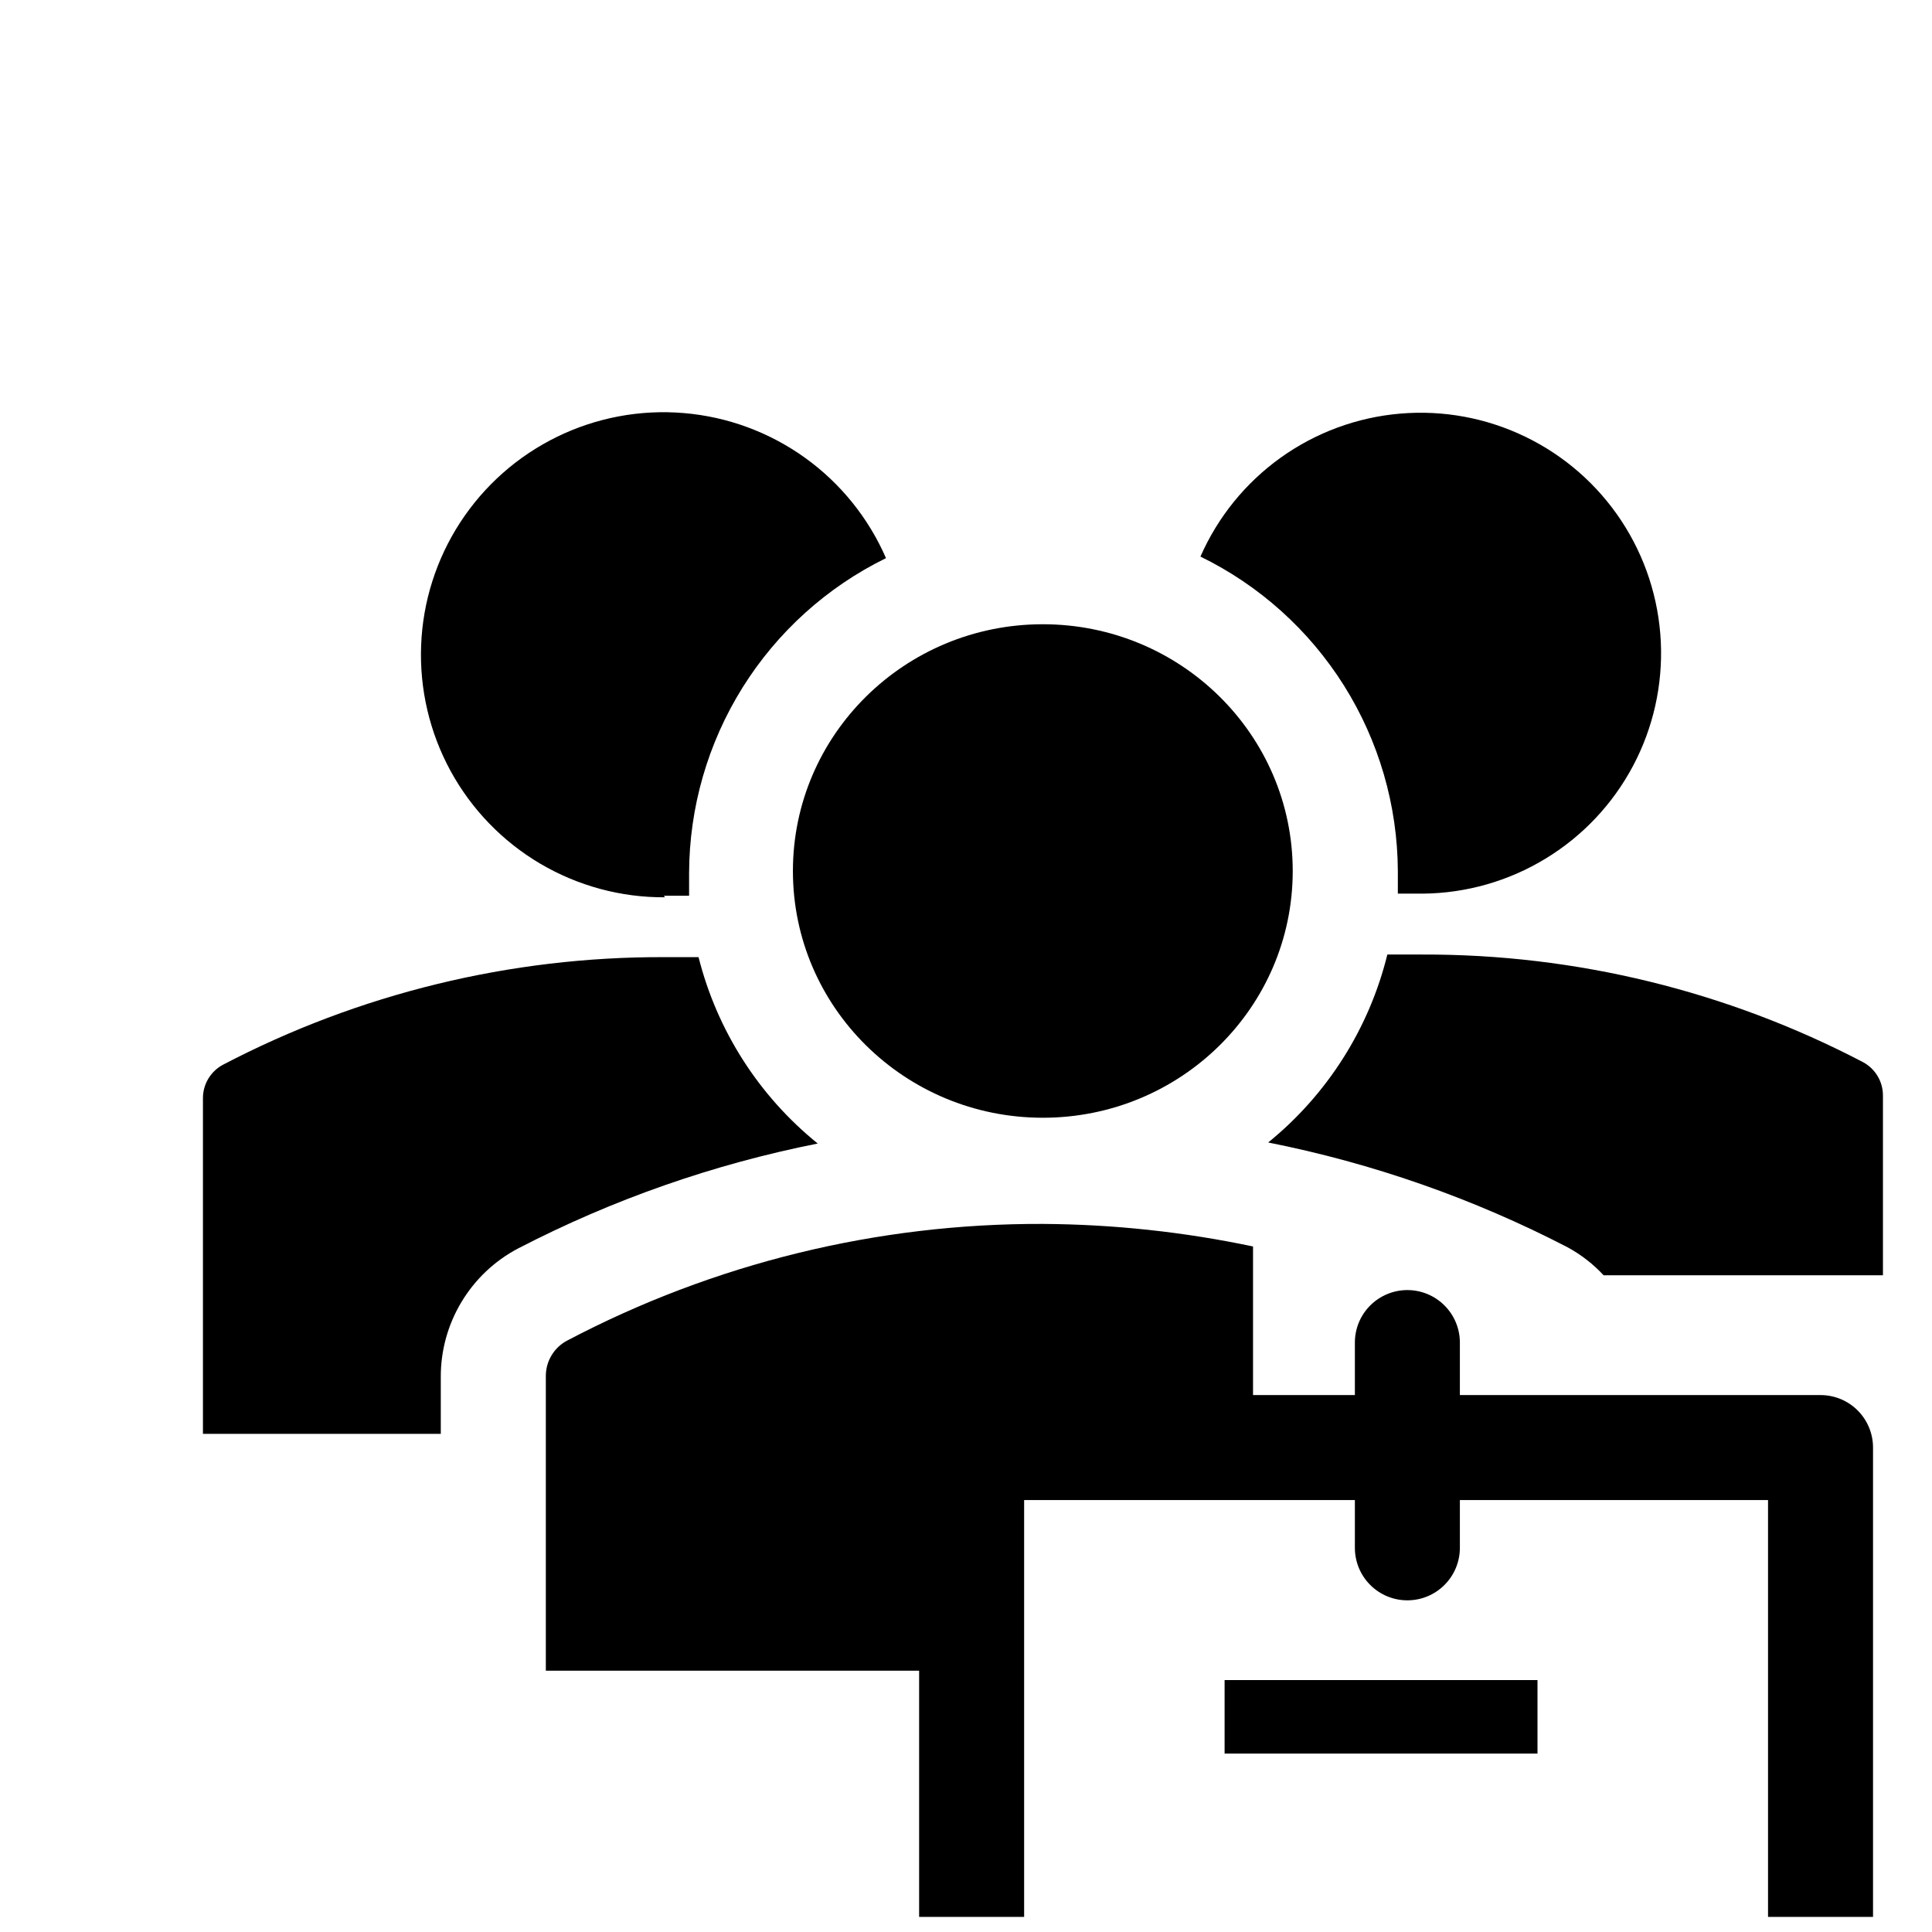
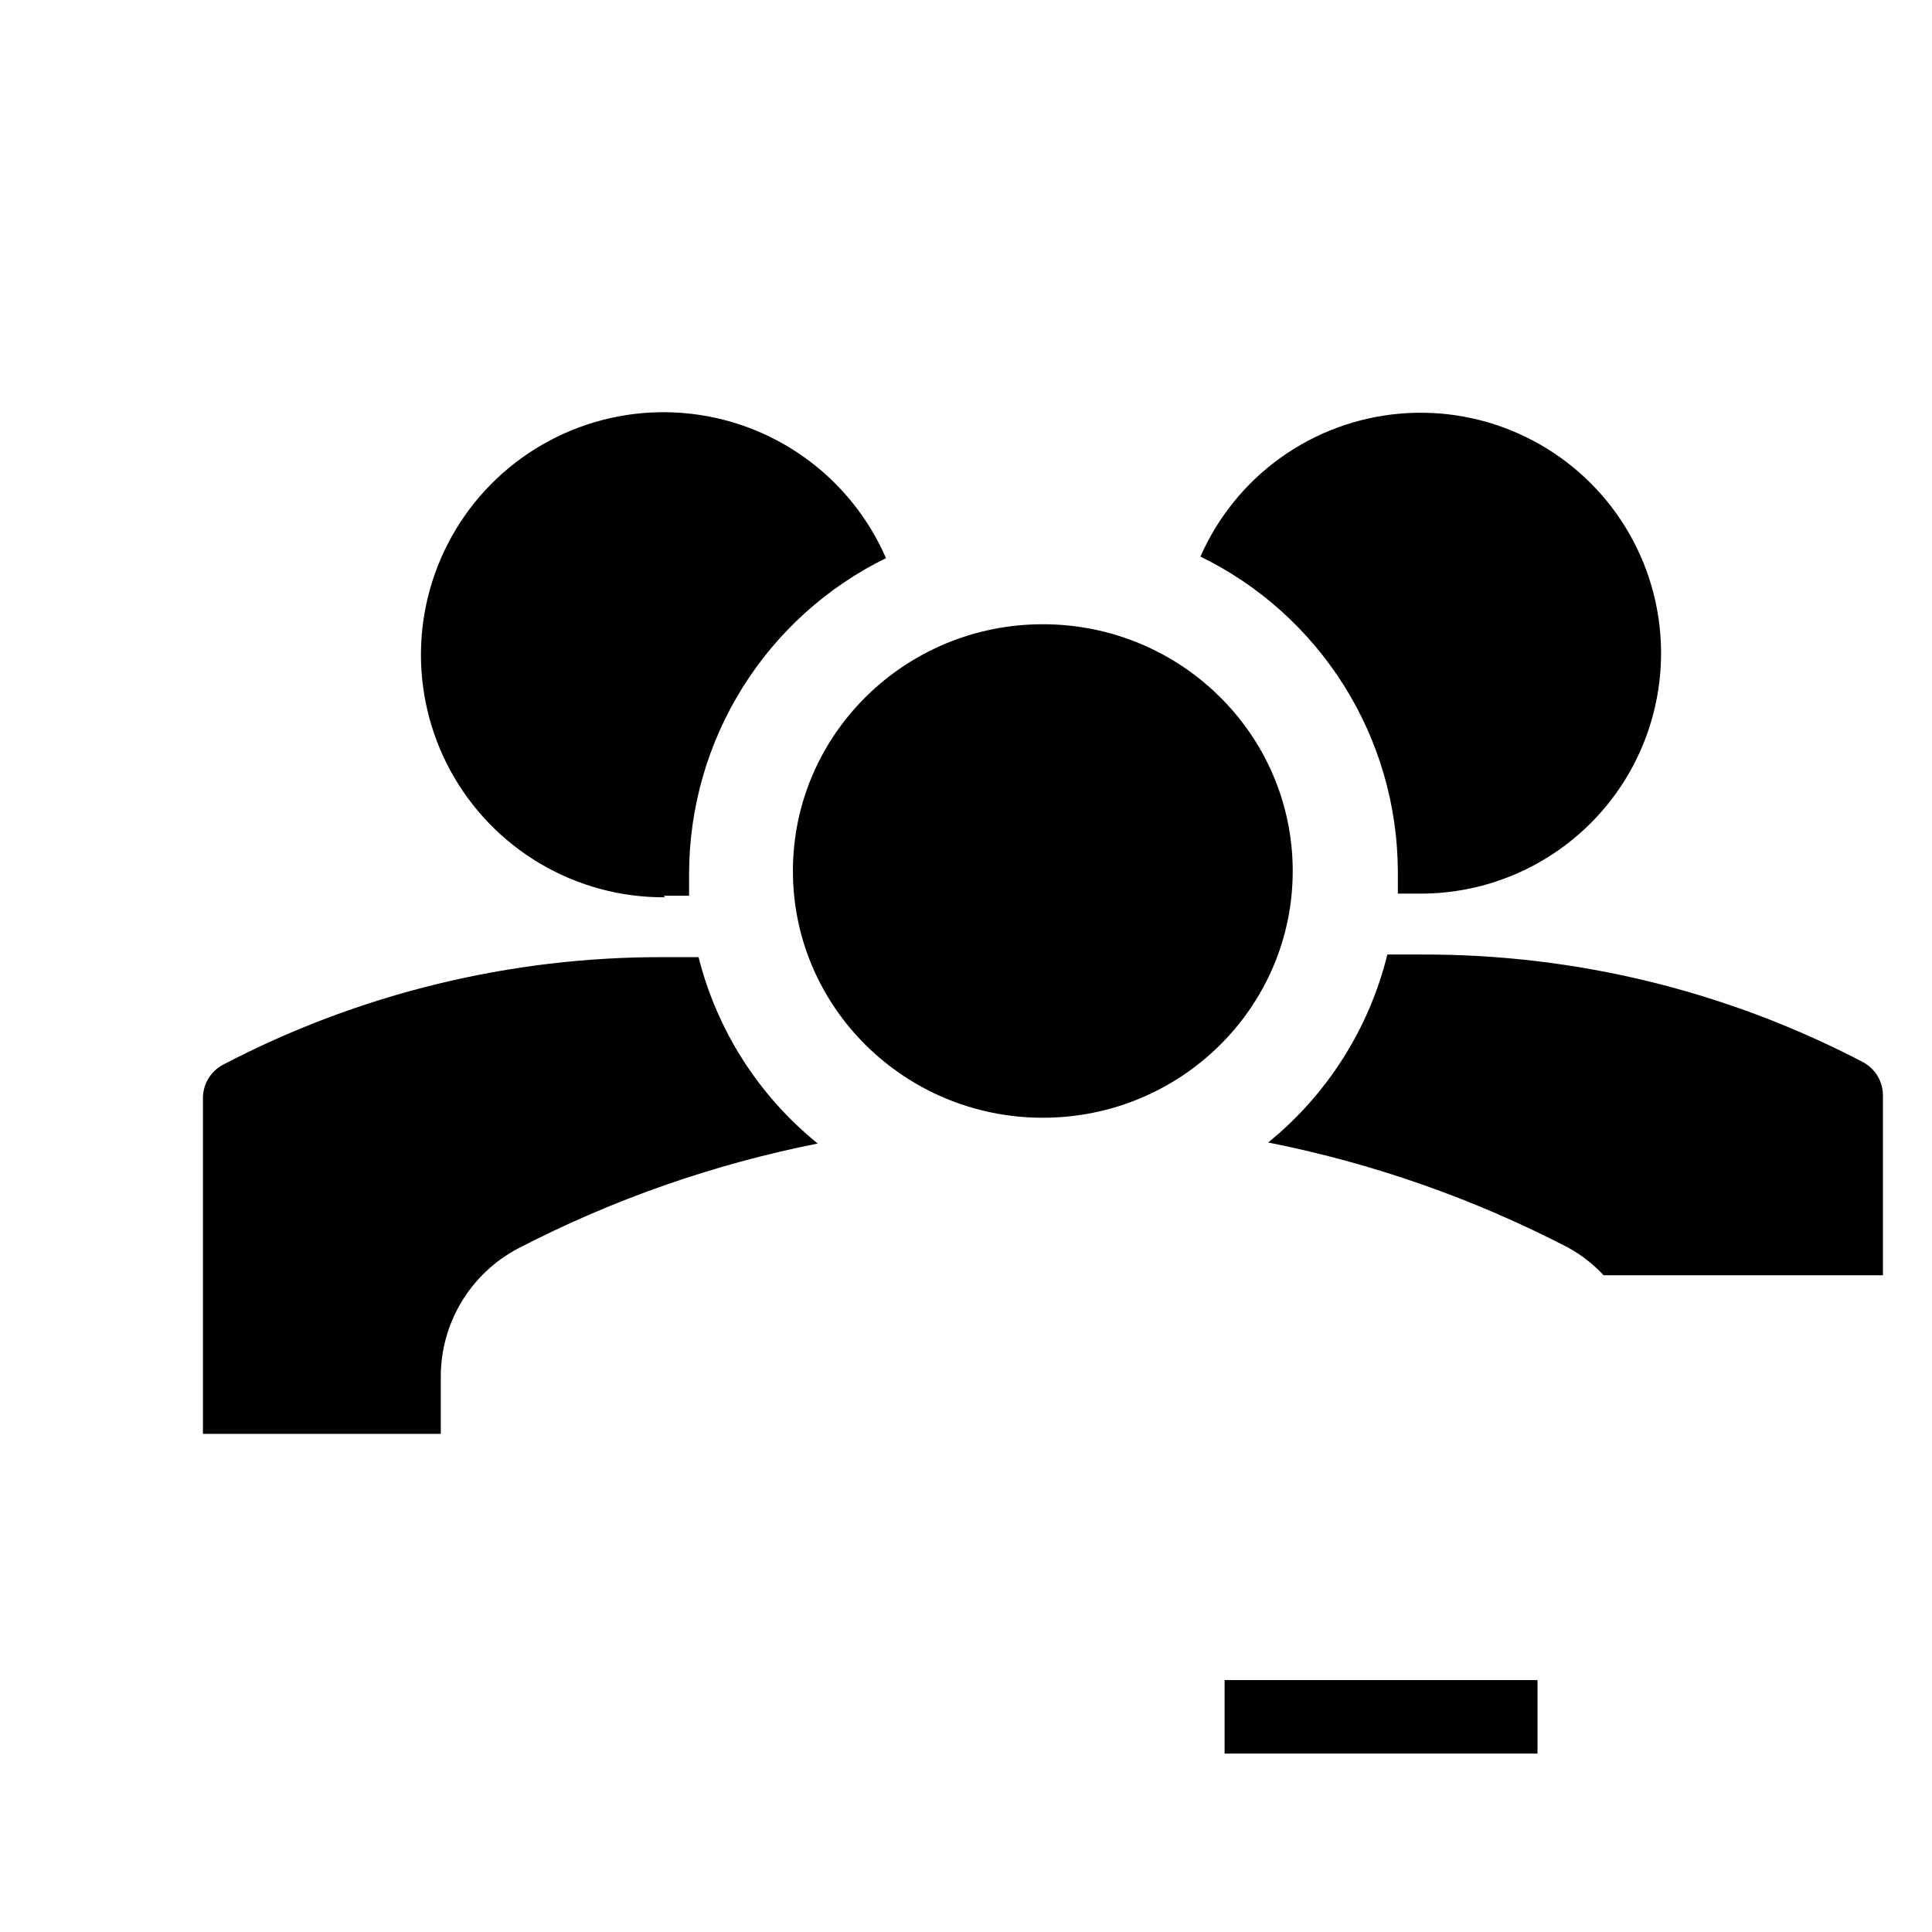
<svg xmlns="http://www.w3.org/2000/svg" width="46" height="46" viewBox="0 0 46 46" fill="none">
  <g clip-path="url(#clip0_82_7364)">
    <path d="M24.829 26.613C28.115 26.613 30.779 23.983 30.779 20.738C30.779 17.494 28.115 14.863 24.829 14.863C21.543 14.863 18.879 17.494 18.879 20.738C18.879 23.983 21.543 26.613 24.829 26.613Z" fill="black" />
    <path d="M15.807 21.327H16.407V20.789C16.411 19.226 16.852 17.696 17.68 16.37C18.508 15.045 19.691 13.977 21.095 13.289C20.679 12.333 20.012 11.506 19.165 10.898C18.317 10.29 17.321 9.922 16.282 9.835C15.242 9.747 14.198 9.943 13.261 10.401C12.324 10.859 11.529 11.562 10.959 12.436C10.39 13.31 10.067 14.322 10.027 15.364C9.986 16.407 10.229 17.441 10.728 18.356C11.228 19.272 11.966 20.035 12.865 20.565C13.764 21.094 14.789 21.371 15.832 21.364L15.807 21.327ZM33.282 20.739V21.277H33.882C34.911 21.267 35.919 20.979 36.798 20.444C37.678 19.91 38.397 19.148 38.88 18.239C39.363 17.33 39.592 16.308 39.543 15.28C39.494 14.252 39.169 13.256 38.602 12.397C38.035 11.538 37.246 10.848 36.32 10.4C35.394 9.951 34.364 9.76 33.338 9.848C32.312 9.935 31.329 10.298 30.492 10.897C29.656 11.496 28.996 12.309 28.582 13.252C29.986 13.937 31.17 15.002 32.001 16.325C32.831 17.648 33.275 19.177 33.282 20.739ZM30.195 27.202C32.68 27.695 35.083 28.536 37.332 29.702C37.649 29.876 37.936 30.099 38.182 30.364H44.832V26.089C44.833 25.925 44.79 25.764 44.706 25.623C44.622 25.482 44.502 25.367 44.357 25.289C41.117 23.595 37.513 22.715 33.857 22.727H33.032C32.599 24.488 31.602 26.059 30.195 27.202ZM10.495 32.789C10.492 32.16 10.662 31.542 10.986 31.002C11.31 30.462 11.775 30.021 12.332 29.727C14.582 28.561 16.984 27.72 19.47 27.227C18.068 26.094 17.073 24.537 16.632 22.789H15.807C12.151 22.778 8.547 23.657 5.307 25.352C5.163 25.429 5.042 25.545 4.958 25.686C4.874 25.827 4.831 25.988 4.832 26.152V34.139H10.495V32.789ZM29.157 40.002H36.607V41.752H29.157V40.002Z" fill="black" />
-     <path d="M43.346 33.216H34.759V31.966C34.759 31.634 34.627 31.316 34.392 31.082C34.158 30.848 33.84 30.716 33.509 30.716C33.177 30.716 32.859 30.848 32.625 31.082C32.39 31.316 32.259 31.634 32.259 31.966V33.216H29.834V29.678C28.189 29.331 26.514 29.151 24.834 29.141C20.889 29.126 17 30.079 13.509 31.916C13.353 31.997 13.223 32.118 13.133 32.269C13.042 32.419 12.995 32.591 12.996 32.766V39.778H21.884V47.391C21.884 47.722 22.015 48.04 22.25 48.275C22.484 48.509 22.802 48.641 23.134 48.641H43.346C43.678 48.641 43.996 48.509 44.23 48.275C44.464 48.04 44.596 47.722 44.596 47.391V34.466C44.596 34.134 44.464 33.816 44.23 33.582C43.996 33.347 43.678 33.216 43.346 33.216ZM42.096 46.166H24.384V35.716H32.259V36.853C32.259 37.185 32.39 37.503 32.625 37.737C32.859 37.972 33.177 38.103 33.509 38.103C33.84 38.103 34.158 37.972 34.392 37.737C34.627 37.503 34.759 37.185 34.759 36.853V35.716H42.096V46.166Z" fill="black" />
  </g>
  <defs>
    <clipPath id="clip0_82_7364">
      <rect width="45" height="45" fill="white" transform="translate(0.332 0.641)" />
    </clipPath>
  </defs>
</svg>